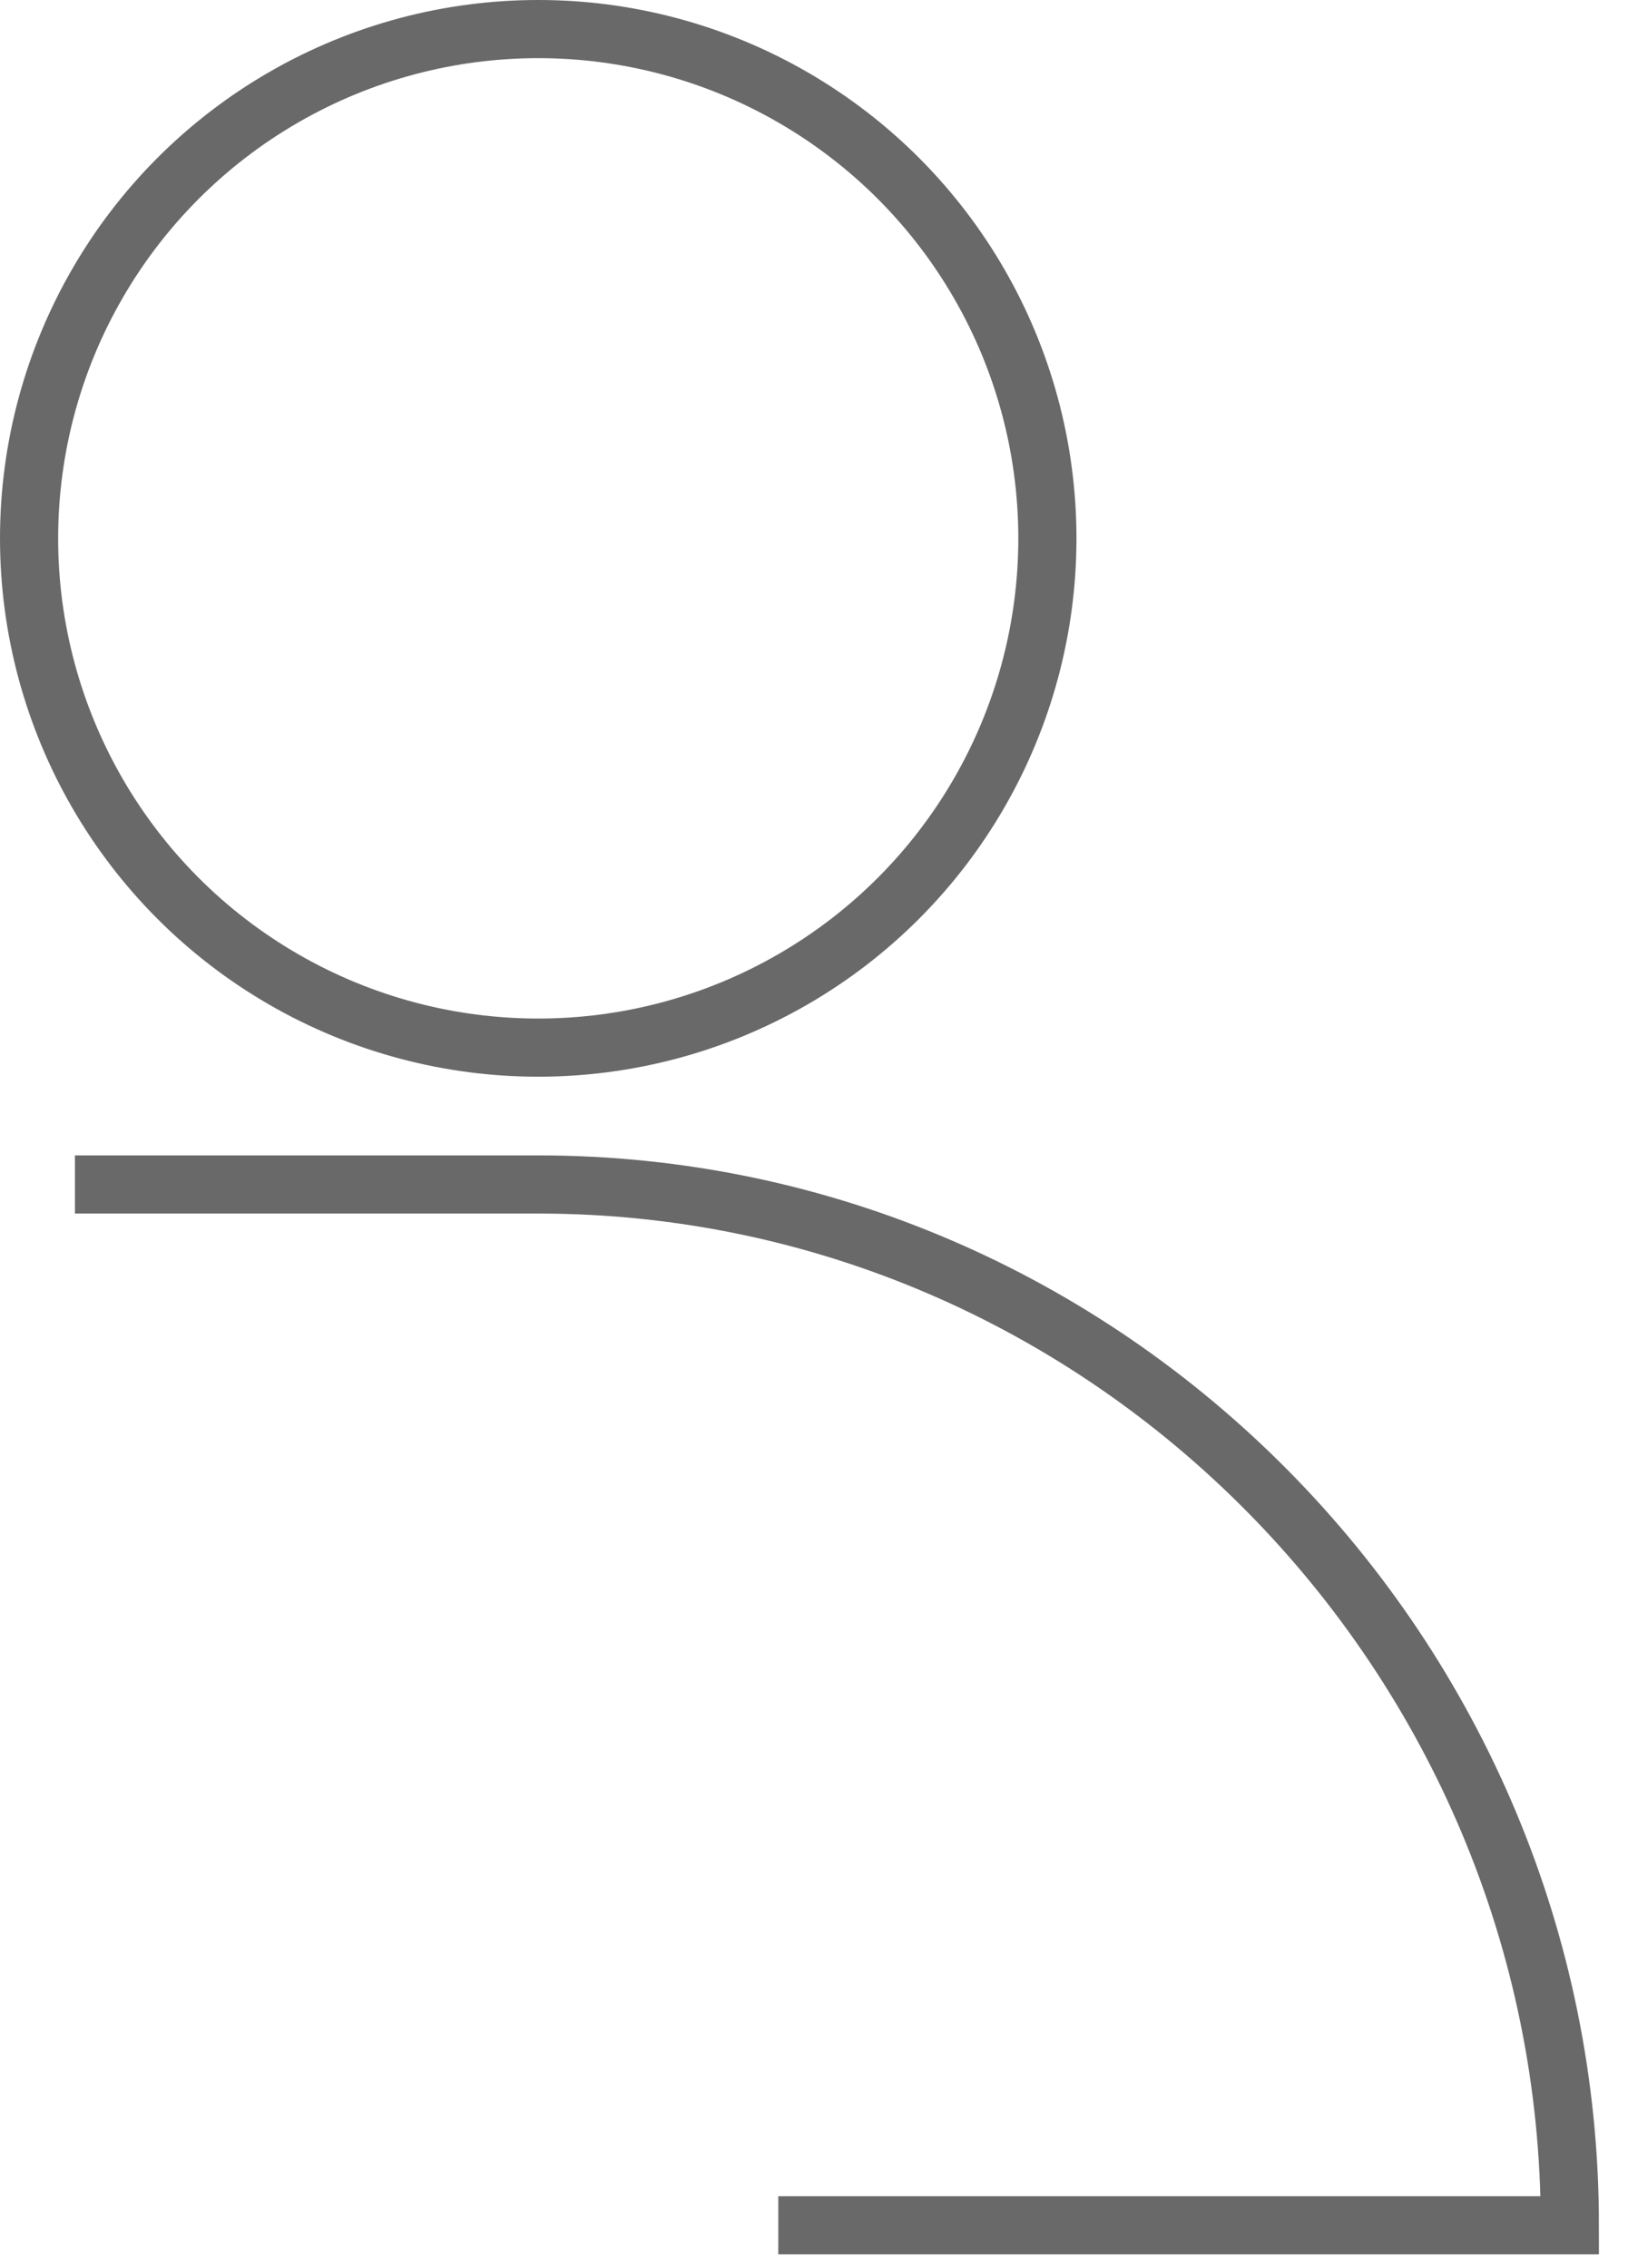
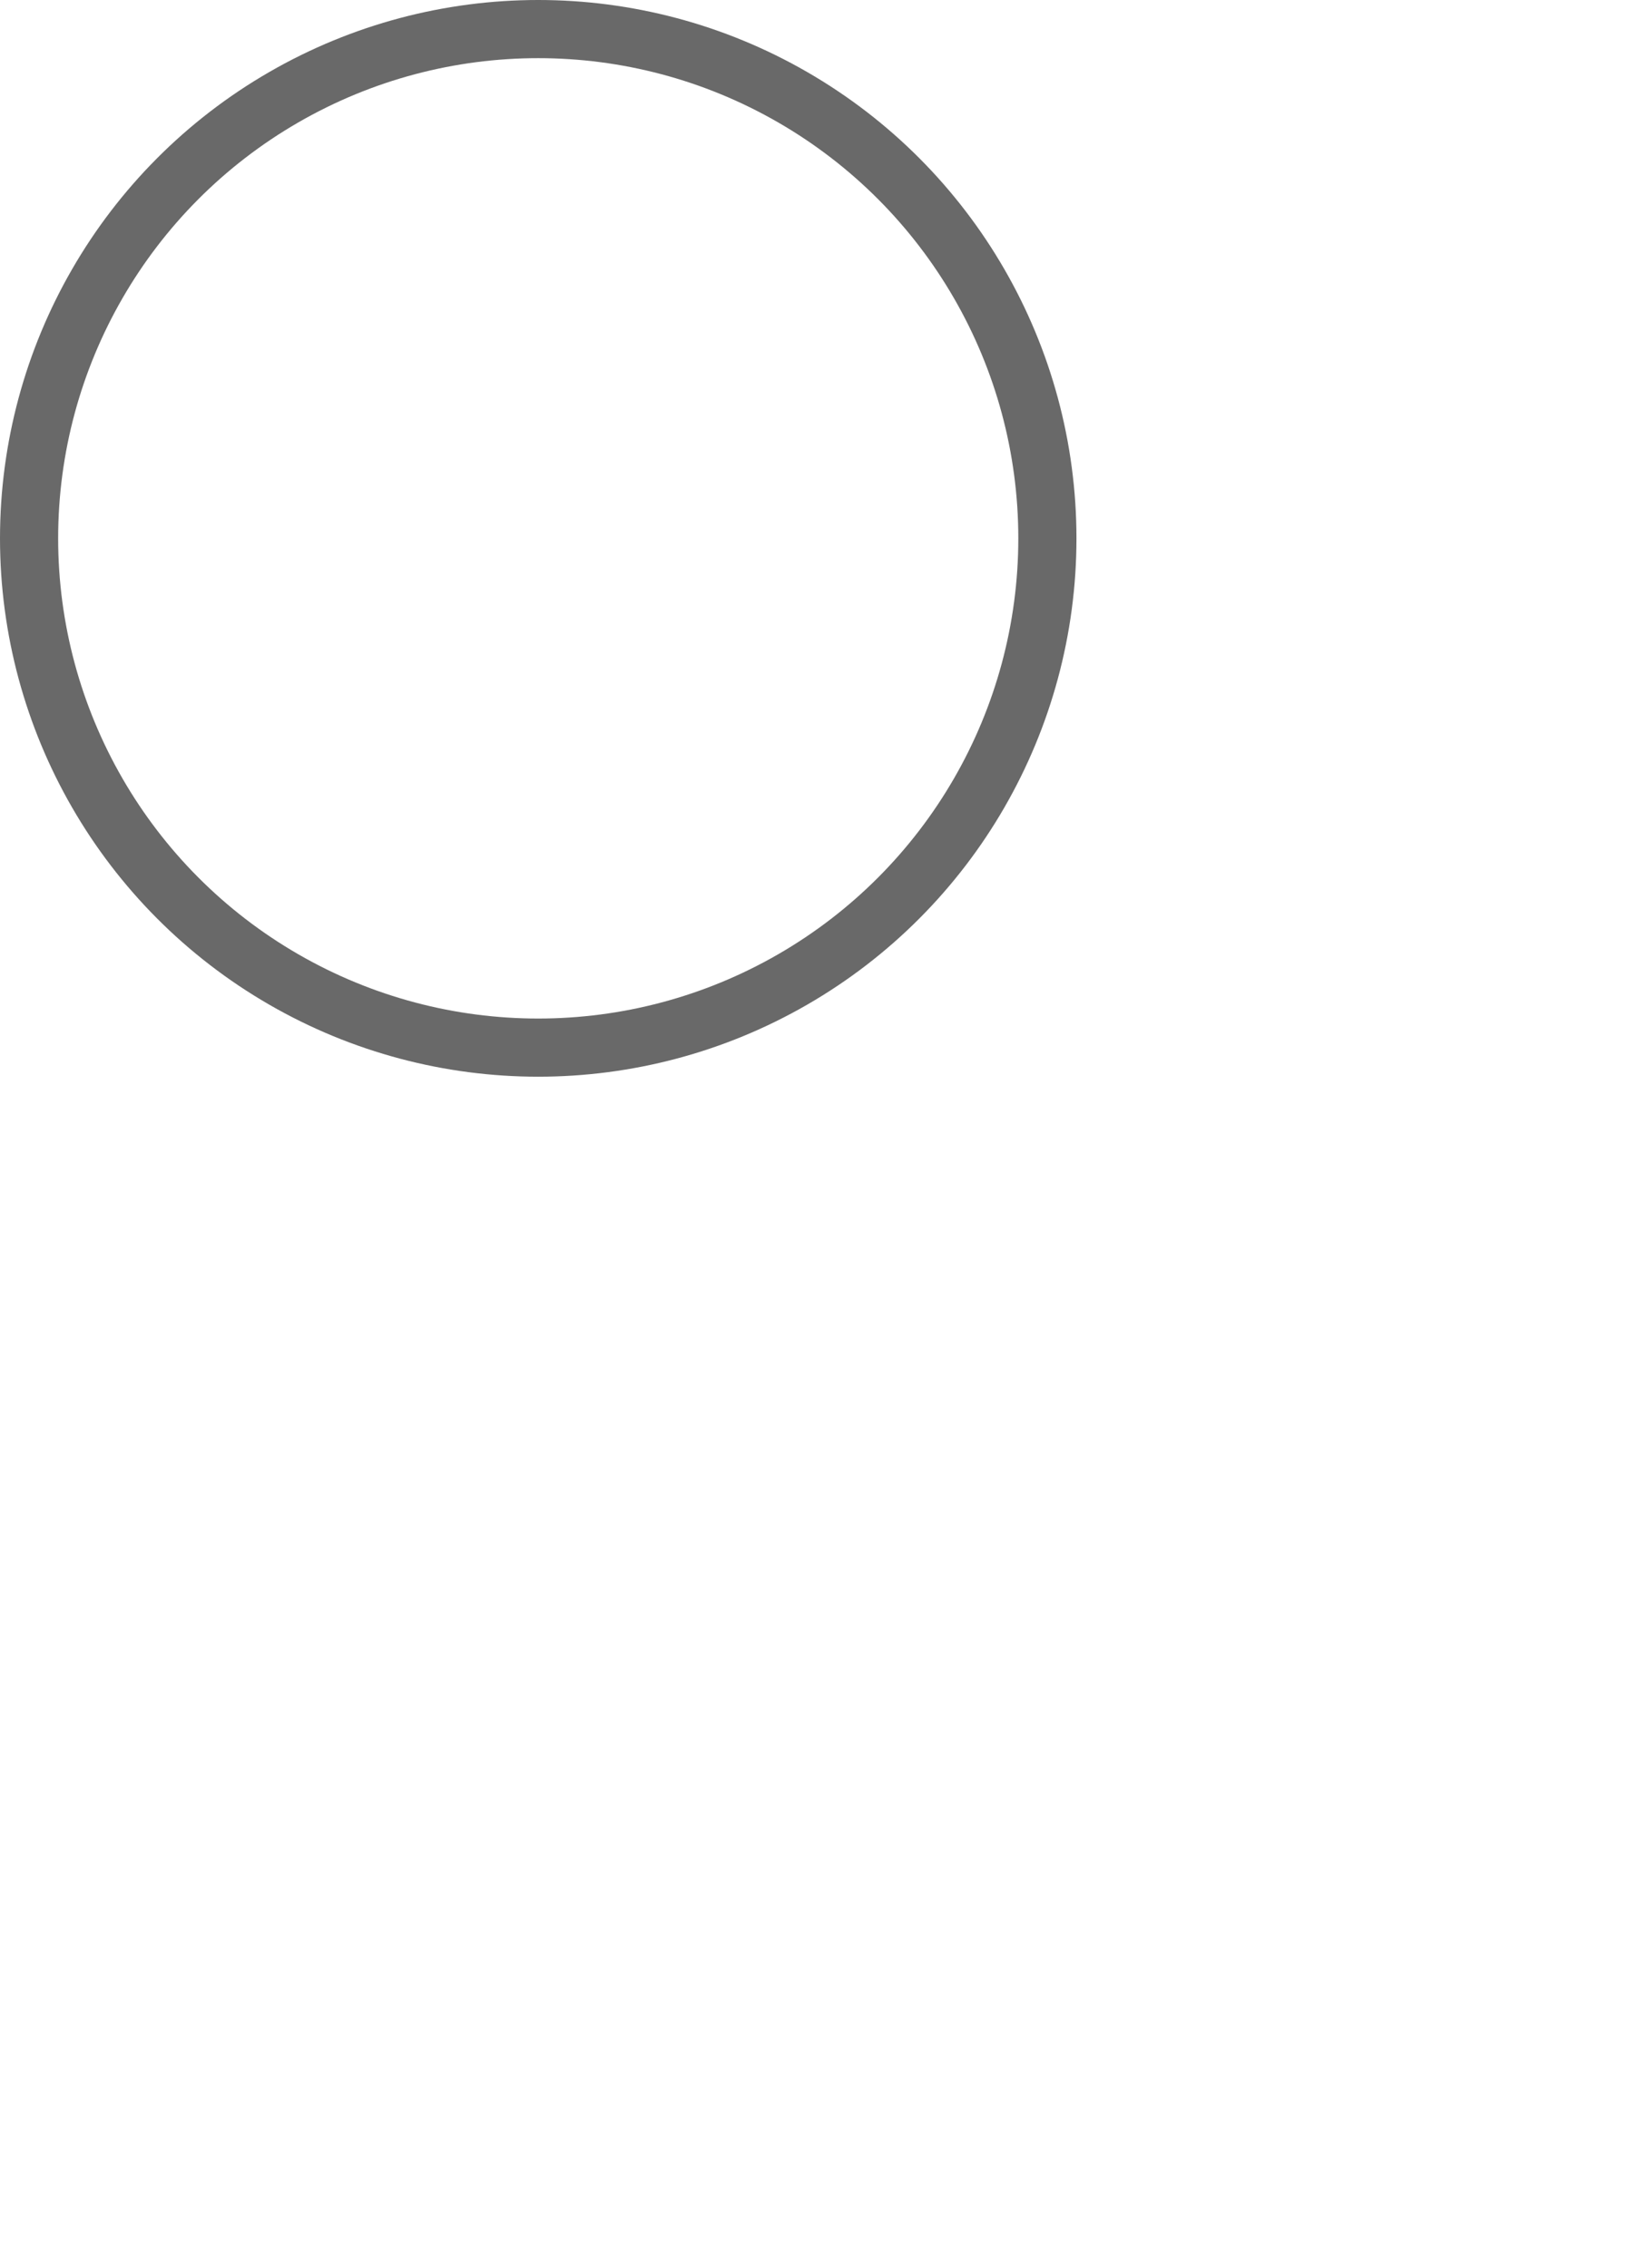
<svg xmlns="http://www.w3.org/2000/svg" width="28" height="39" viewBox="0 0 28 39" fill="none">
-   <path d="M1.289 20.367H9.257V20.367C19.056 20.367 27 28.465 27 38.264V38.264H13.386" stroke="#696969" />
  <circle cx="9.257" cy="9.257" r="8.757" stroke="#696969" />
</svg>